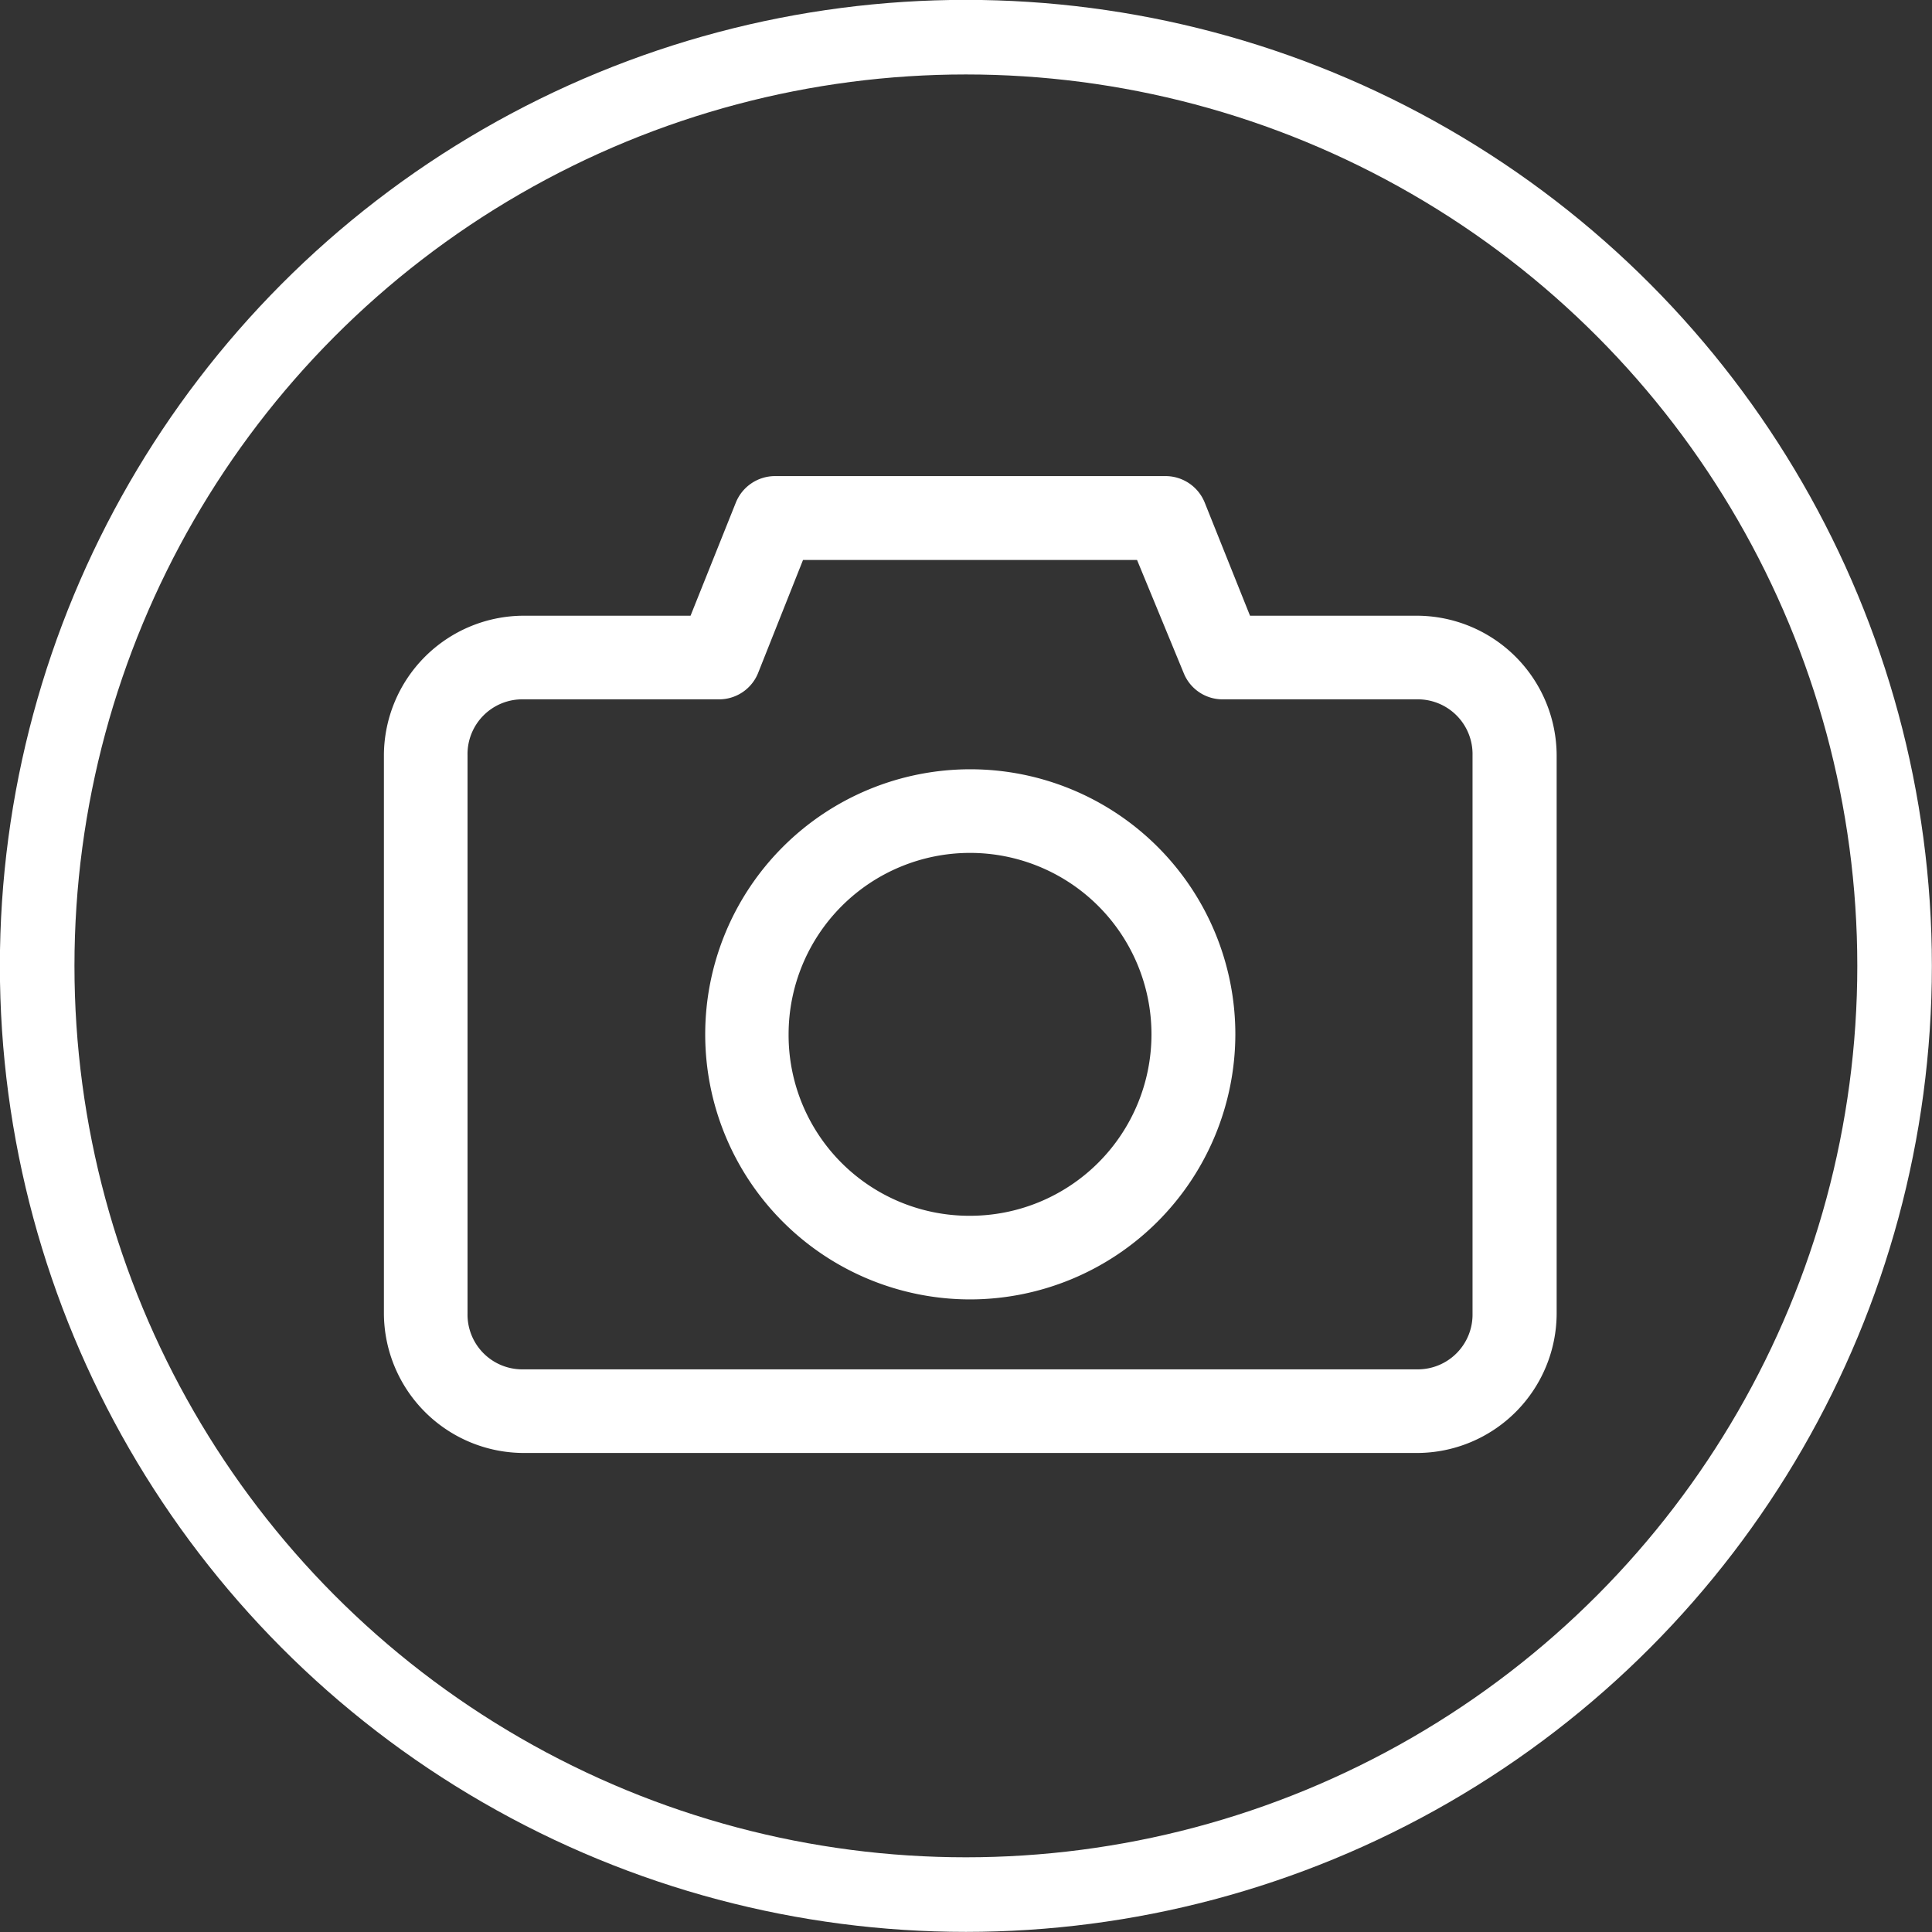
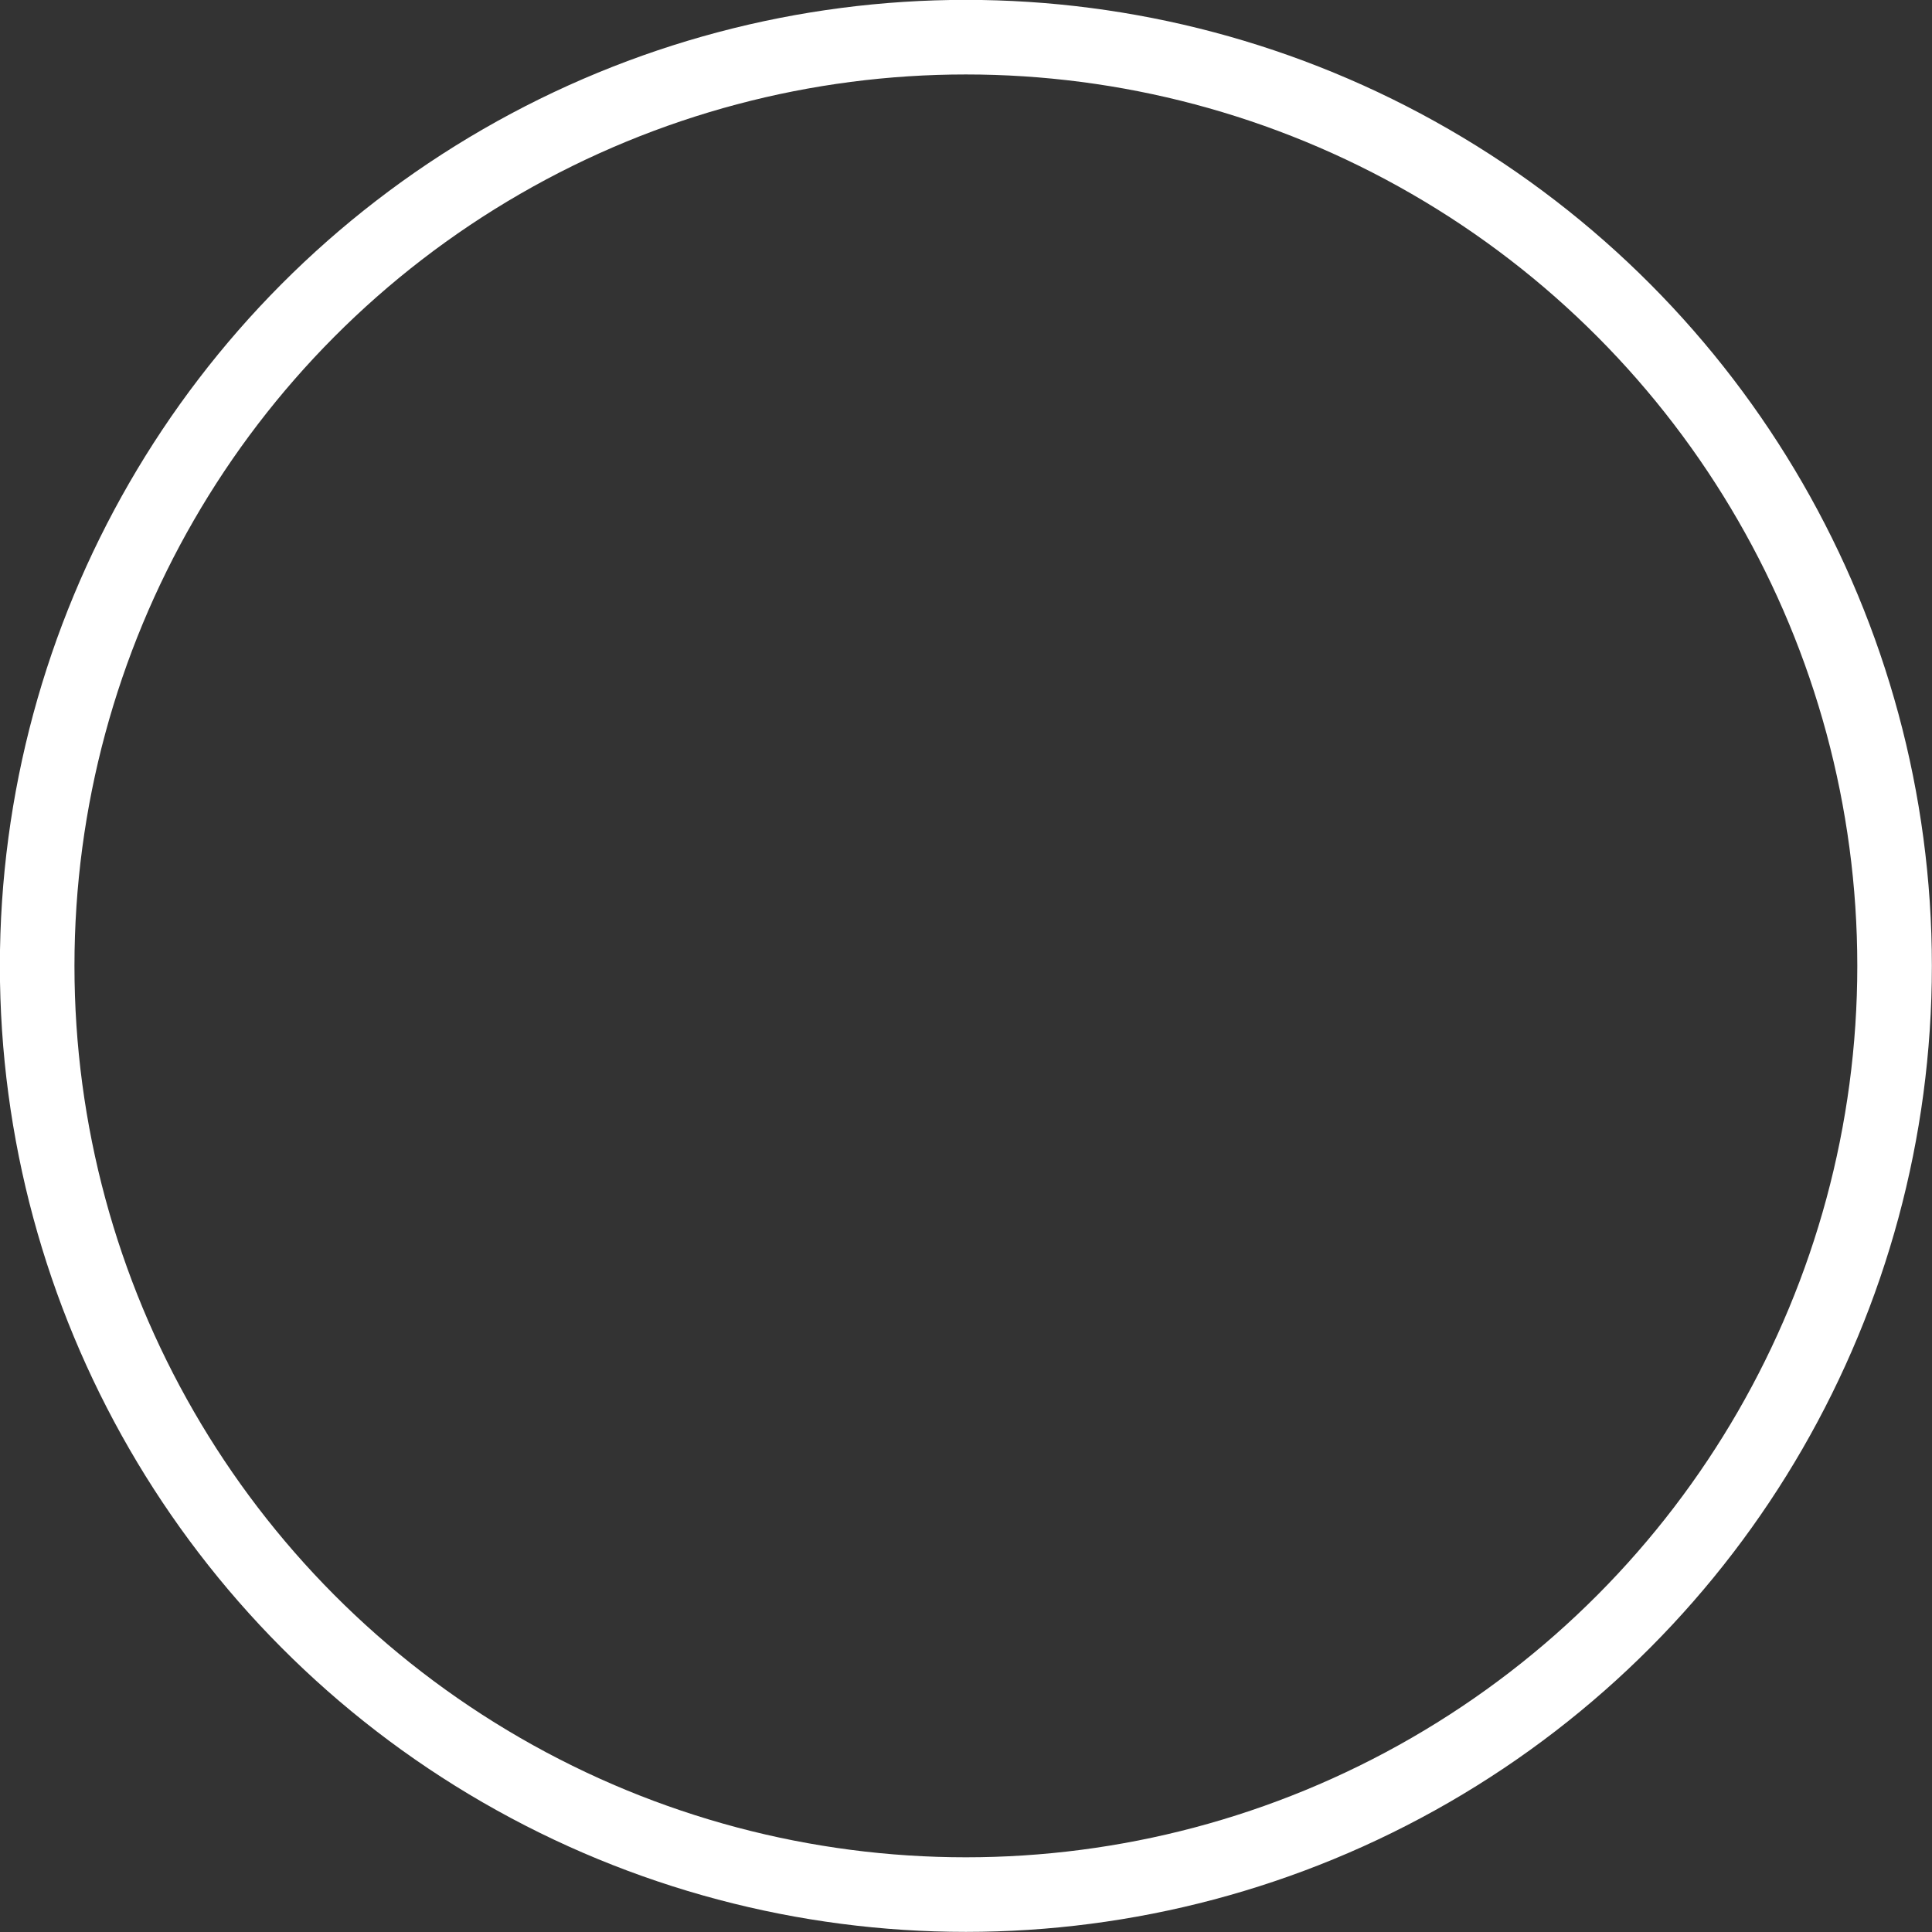
<svg xmlns="http://www.w3.org/2000/svg" viewBox="0 0 79.01 79.01">
  <rect x="0" y="0" width="79.01" height="79.01" fill="#333333" stroke="none" />
  <g data-name="Слой 2">
    <g data-name="Calque 1">
-       <path d="M21.41 59.42a5.73 5.73 0 01-5.71-5.7V30.89a5.73 5.73 0 015.71-5.71h6.83l1.85-4.62a1.73 1.73 0 011.59-1.09h16a1.73 1.73 0 011.59 1.09l1.85 4.62h6.84a5.73 5.73 0 015.7 5.71v22.83a5.72 5.72 0 01-5.7 5.7zm0-3.42h36.53a2.24 2.24 0 002.28-2.28V30.89a2.24 2.24 0 00-2.28-2.29H50a1.71 1.71 0 01-1.59-1.07L46.5 22.9H32.84L31 27.53a1.72 1.72 0 01-1.6 1.07h-8a2.24 2.24 0 00-2.28 2.29v22.83A2.24 2.24 0 0021.41 56zm18.26-2.86A10.84 10.84 0 1150.52 42.3a10.86 10.86 0 01-10.85 10.84zm0-3.42a7.42 7.42 0 10-7.42-7.42 7.39 7.39 0 007.42 7.42z" fill="#fff" />
      <circle cx="39.5" cy="39.5" r="37.98" fill="none" stroke="#fff" stroke-miterlimit="10" stroke-width="3.05" />
    </g>
  </g>
</svg>